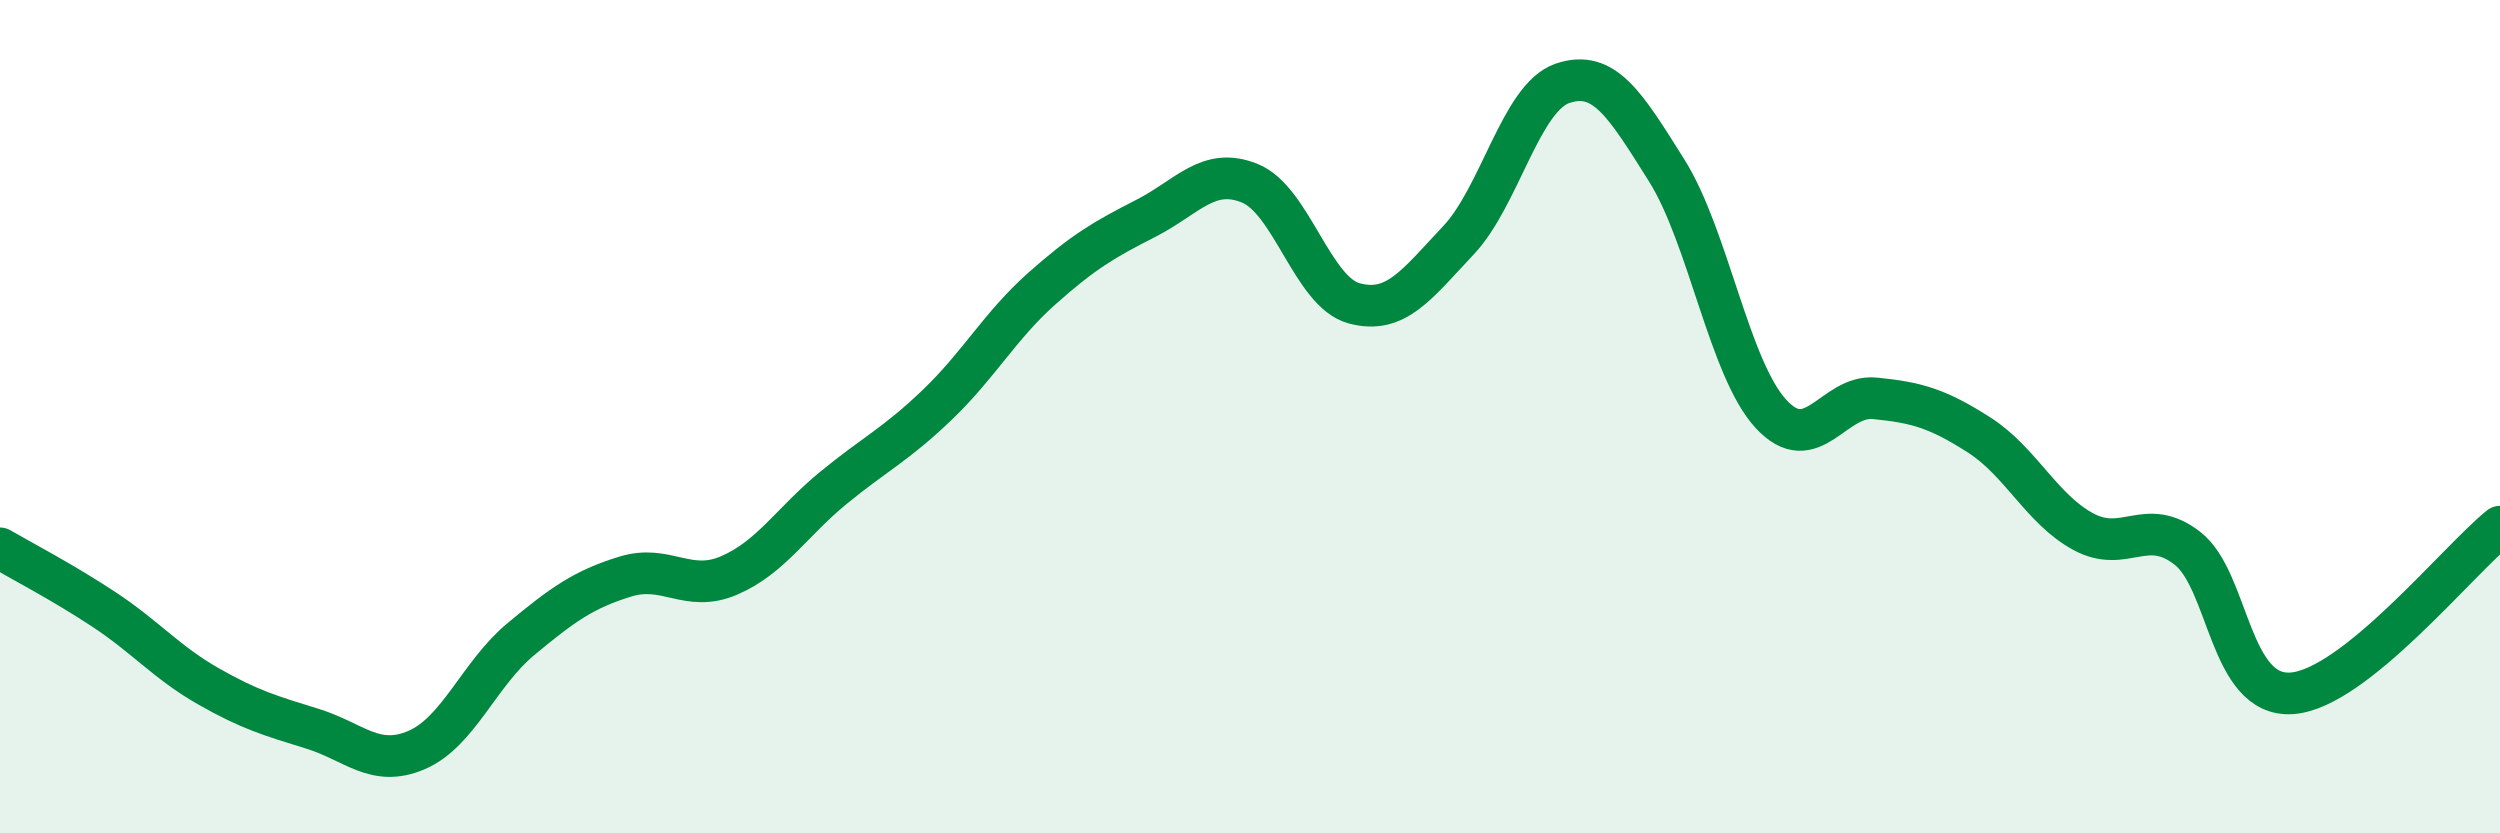
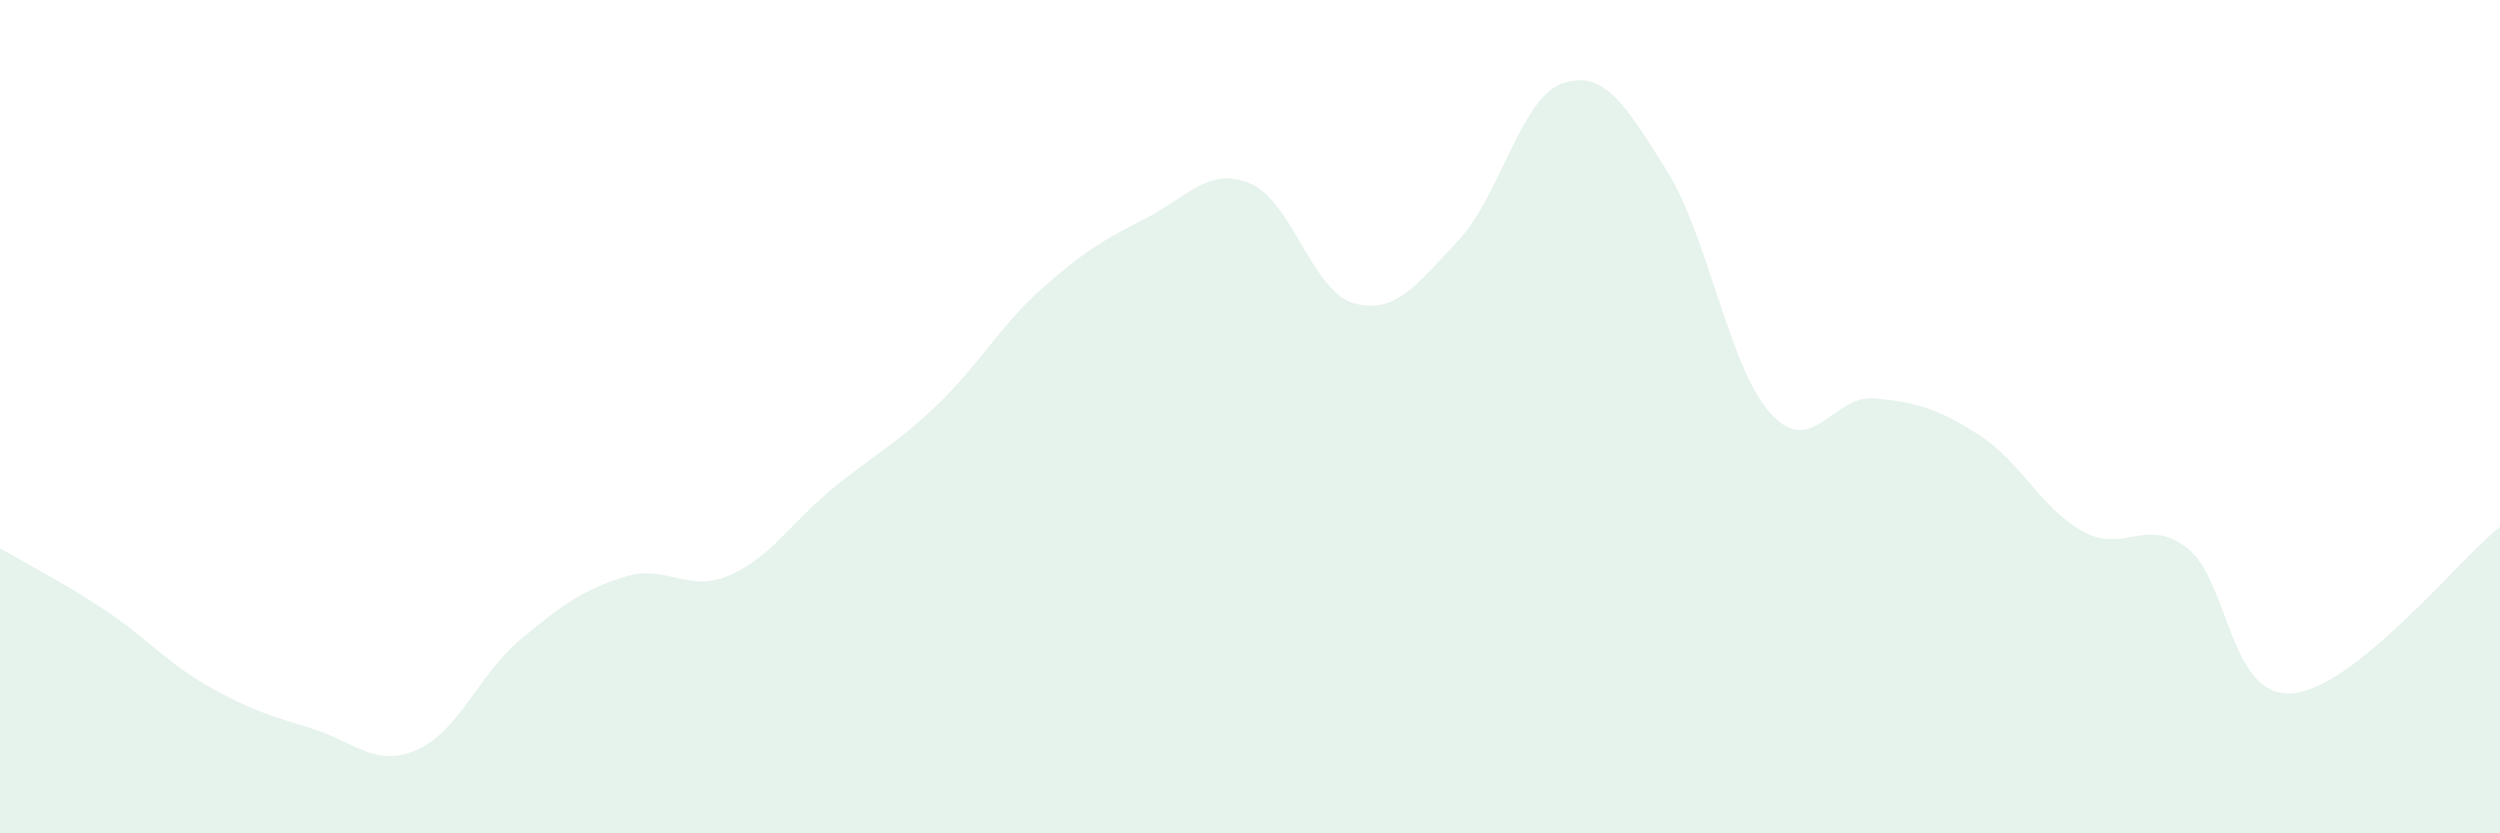
<svg xmlns="http://www.w3.org/2000/svg" width="60" height="20" viewBox="0 0 60 20">
  <path d="M 0,13.16 C 0.5,13.45 1.5,13.97 2.5,14.63 C 3.5,15.29 4,15.9 5,16.47 C 6,17.04 6.5,17.18 7.5,17.49 C 8.5,17.8 9,18.43 10,18 C 11,17.57 11.5,16.17 12.5,15.34 C 13.5,14.51 14,14.15 15,13.84 C 16,13.53 16.5,14.24 17.5,13.81 C 18.5,13.38 19,12.53 20,11.71 C 21,10.89 21.5,10.67 22.5,9.71 C 23.5,8.75 24,7.82 25,6.93 C 26,6.04 26.5,5.75 27.5,5.24 C 28.5,4.73 29,3.99 30,4.4 C 31,4.81 31.5,7.01 32.5,7.28 C 33.5,7.55 34,6.83 35,5.77 C 36,4.71 36.5,2.34 37.5,2 C 38.5,1.66 39,2.5 40,4.09 C 41,5.68 41.5,8.84 42.5,9.93 C 43.5,11.02 44,9.46 45,9.56 C 46,9.66 46.5,9.8 47.5,10.44 C 48.5,11.08 49,12.22 50,12.76 C 51,13.3 51.5,12.38 52.5,13.16 C 53.5,13.94 53.5,16.74 55,16.64 C 56.5,16.54 59,13.44 60,12.64L60 20L0 20Z" fill="#008740" opacity="0.1" stroke-linecap="round" stroke-linejoin="round" />
-   <path d="M 0,13.16 C 0.5,13.45 1.5,13.97 2.5,14.63 C 3.5,15.29 4,15.9 5,16.47 C 6,17.04 6.5,17.18 7.5,17.49 C 8.5,17.8 9,18.43 10,18 C 11,17.57 11.5,16.17 12.5,15.34 C 13.5,14.51 14,14.15 15,13.84 C 16,13.53 16.5,14.24 17.5,13.81 C 18.5,13.38 19,12.53 20,11.71 C 21,10.89 21.5,10.67 22.5,9.71 C 23.5,8.75 24,7.82 25,6.93 C 26,6.04 26.5,5.75 27.5,5.24 C 28.5,4.73 29,3.99 30,4.4 C 31,4.81 31.5,7.01 32.5,7.28 C 33.5,7.55 34,6.83 35,5.77 C 36,4.71 36.5,2.34 37.5,2 C 38.5,1.66 39,2.5 40,4.09 C 41,5.68 41.5,8.84 42.5,9.93 C 43.5,11.02 44,9.46 45,9.56 C 46,9.66 46.5,9.8 47.5,10.44 C 48.5,11.08 49,12.22 50,12.76 C 51,13.3 51.5,12.38 52.5,13.16 C 53.5,13.94 53.5,16.74 55,16.64 C 56.5,16.54 59,13.44 60,12.64" stroke="#008740" stroke-width="1" fill="none" stroke-linecap="round" stroke-linejoin="round" />
</svg>